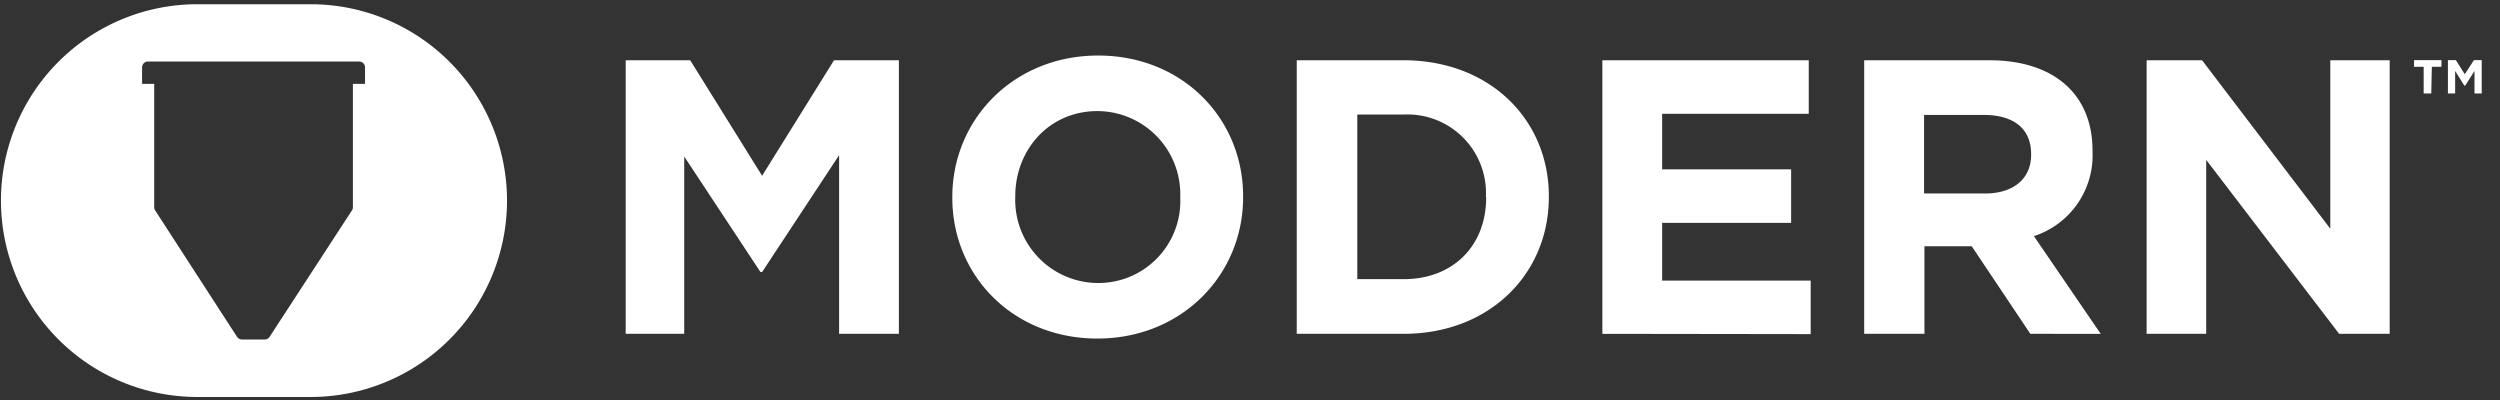
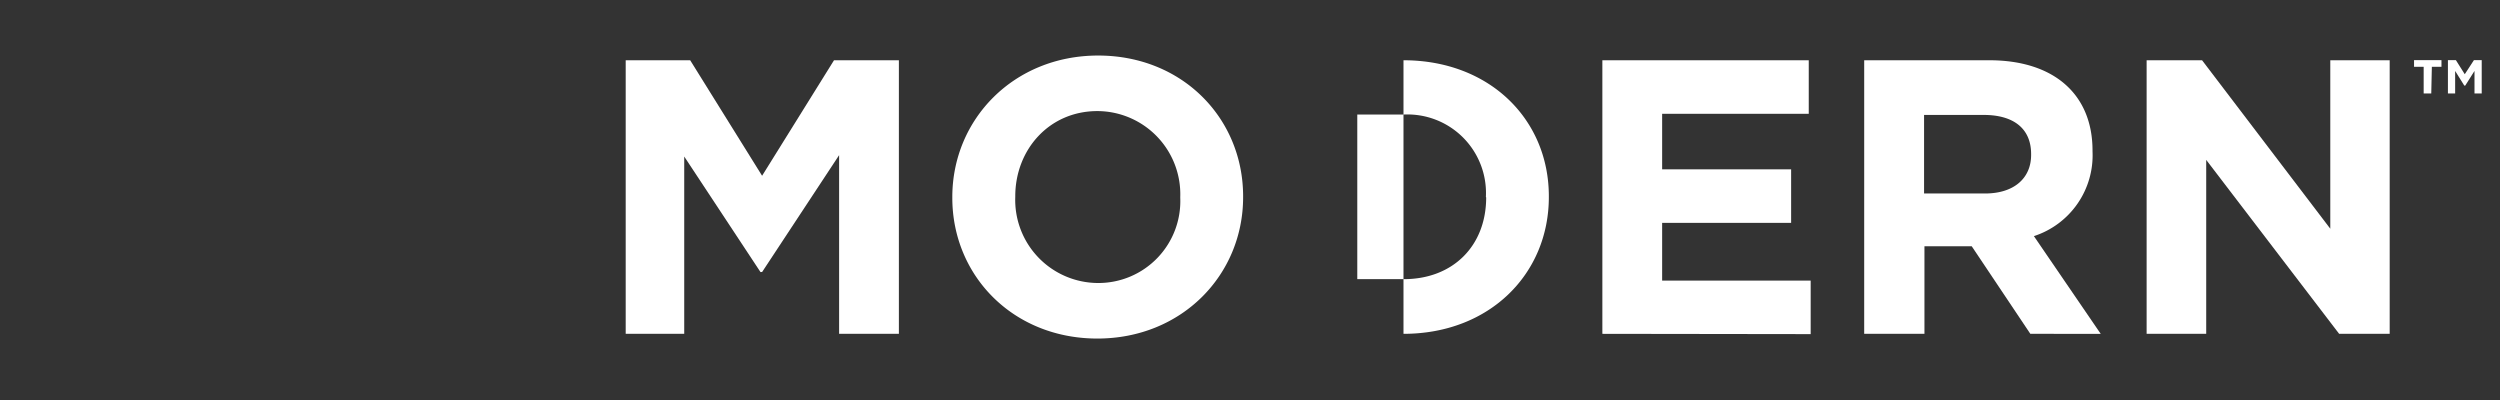
<svg xmlns="http://www.w3.org/2000/svg" viewBox="0 0 259.71 41.59">
  <rect x="0" y="0" width="259.71" height="41.59" fill="#333333" stroke="none" />
  <defs>
    <style>.cls-1{fill:#fff;}</style>
  </defs>
  <g id="Guides">
-     <path class="cls-1" d="M32.27.44H20.5a20.4,20.4,0,0,0,0,40.8H32.27a20.4,20.4,0,0,0,0-40.8Zm5.65,8.27H36.66V21.53a.56.56,0,0,1-.1.33L28,35a.6.6,0,0,1-.51.27H25.15a.63.63,0,0,1-.52-.27L16.12,21.86a.56.56,0,0,1-.1-.33V8.71H14.76V7a.61.61,0,0,1,.61-.61H37.31a.61.61,0,0,1,.61.61Z" />
    <path class="cls-1" d="M87.17,34.68V16.12l-8,12.14H79l-7.92-12V34.68H65V6.26H71.7l7.47,12,7.47-12h6.74V34.68Z" />
    <path class="cls-1" d="M114,35.17c-8.77,0-15.07-6.54-15.07-14.62v-.08c0-8.08,6.38-14.7,15.15-14.7s15.06,6.54,15.06,14.62v.08C129.15,28.55,122.78,35.17,114,35.17Zm8.61-14.7A8.64,8.64,0,0,0,114,11.54c-5,0-8.53,4-8.53,8.85v.08a8.63,8.63,0,0,0,8.61,8.93,8.51,8.51,0,0,0,8.53-8.85Z" />
-     <path class="cls-1" d="M145.8,34.68H134.71V6.26H145.8c8.93,0,15.1,6.13,15.1,14.13v.08C160.9,28.47,154.73,34.68,145.8,34.68Zm8.56-14.21a8.16,8.16,0,0,0-8.56-8.57H141V29h4.83c5.11,0,8.56-3.46,8.56-8.49Z" />
+     <path class="cls-1" d="M145.8,34.68V6.26H145.8c8.93,0,15.1,6.13,15.1,14.13v.08C160.9,28.47,154.73,34.68,145.8,34.68Zm8.56-14.21a8.16,8.16,0,0,0-8.56-8.57H141V29h4.83c5.11,0,8.56-3.46,8.56-8.49Z" />
    <path class="cls-1" d="M166.46,34.68V6.26H187.9v5.56H172.67v5.77h13.4v5.56h-13.4v6H188.1v5.56Z" />
    <path class="cls-1" d="M210.92,34.68l-6.09-9.1h-4.91v9.1h-6.26V6.26h13c6.7,0,10.72,3.53,10.72,9.38v.08a8.83,8.83,0,0,1-6.09,8.81l6.94,10.15ZM211,16c0-2.68-1.87-4.06-4.91-4.06h-6.21v8.16h6.33c3.05,0,4.79-1.62,4.79-4Z" />
    <path class="cls-1" d="M243,34.68,229.19,16.61V34.68H223V6.26h5.76l13.32,17.5V6.26h6.17V34.68Z" />
    <path class="cls-1" d="M256.1,8.89H256l-.95-1.52V9.71h-.75V6.25h.83l.92,1.46L257,6.25h.81V9.71h-.75V7.37Zm-3.53.82h-.79V6.94h-1V6.25h2.85v.69h-1Z" />
  </g>
</svg>